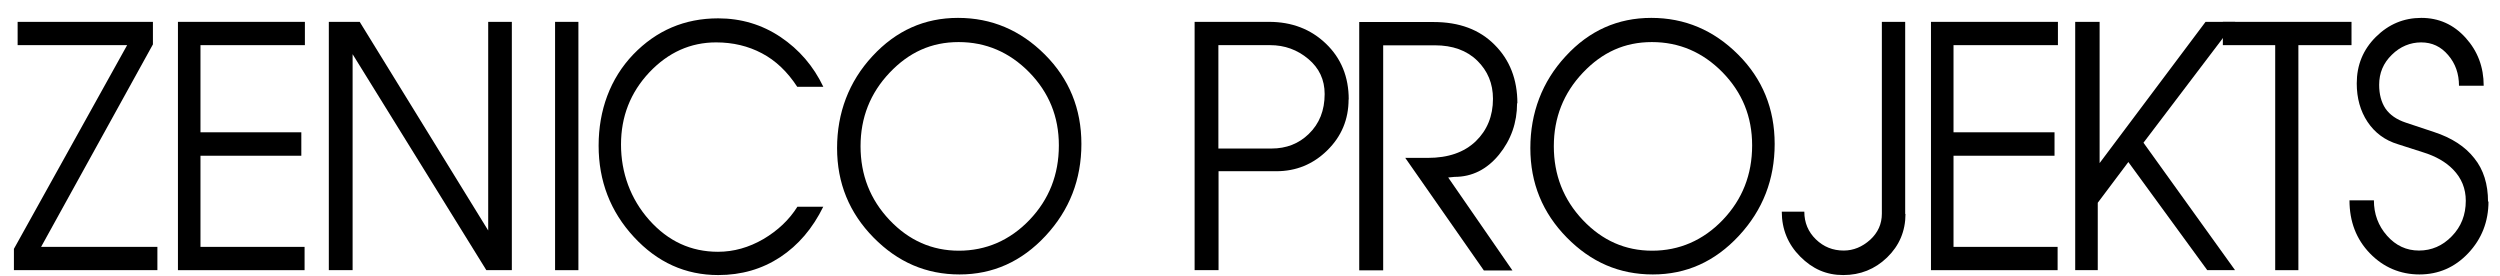
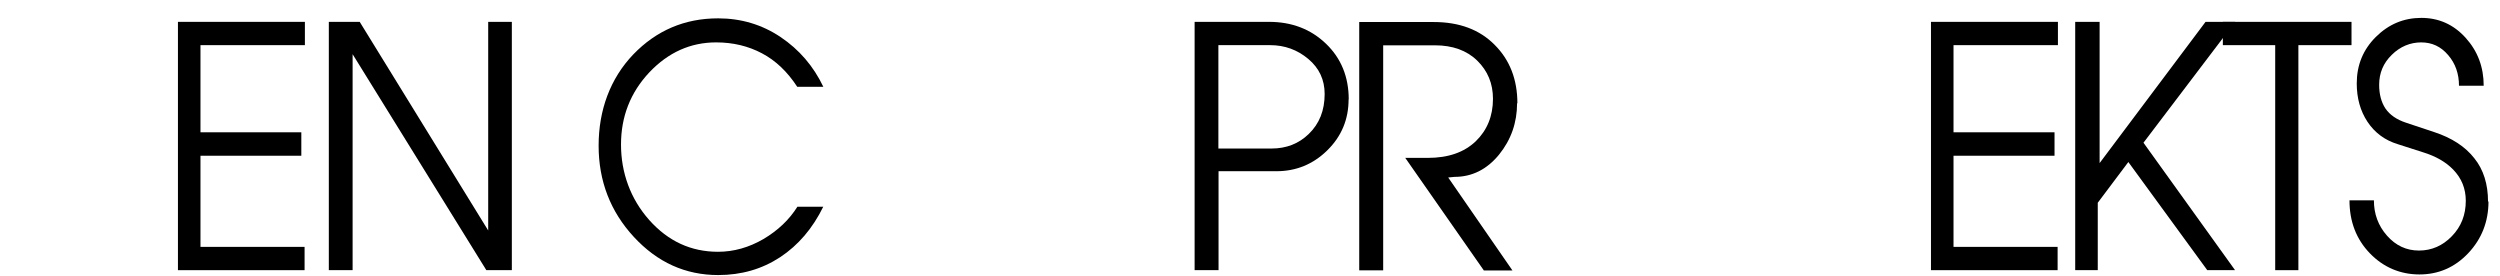
<svg xmlns="http://www.w3.org/2000/svg" width="136" height="15" viewBox="0 0 136 15" fill="none">
  <g id="Group 164">
    <g id="Group">
      <path id="Vector" d="M44.789 11.239C44.21 12.422 43.428 13.338 42.445 13.988C41.454 14.638 40.337 14.963 39.068 14.963C37.287 14.963 35.758 14.272 34.481 12.888C33.204 11.505 32.565 9.847 32.565 7.922C32.565 5.997 33.195 4.273 34.447 2.964C35.707 1.656 37.245 0.998 39.068 0.998C40.32 0.998 41.454 1.339 42.462 2.014C43.479 2.698 44.252 3.598 44.789 4.722H43.37C42.832 3.898 42.193 3.289 41.446 2.898C40.706 2.506 39.875 2.306 38.959 2.306C37.564 2.306 36.354 2.848 35.321 3.939C34.296 5.031 33.783 6.339 33.783 7.864C33.783 9.389 34.296 10.822 35.321 11.972C36.346 13.122 37.589 13.697 39.06 13.697C39.917 13.697 40.74 13.463 41.53 13.005C42.319 12.538 42.933 11.955 43.378 11.247H44.781L44.789 11.239Z" fill="black" />
-       <path id="Vector_2" d="M57.602 7.906C57.602 6.347 57.064 5.031 55.989 3.931C54.913 2.839 53.636 2.289 52.149 2.289C50.662 2.289 49.444 2.848 48.394 3.956C47.343 5.064 46.814 6.397 46.814 7.956C46.814 9.514 47.335 10.855 48.394 11.972C49.444 13.08 50.704 13.638 52.166 13.638C53.628 13.638 54.938 13.08 56.005 11.964C57.072 10.847 57.602 9.497 57.602 7.914M58.828 7.831C58.828 9.764 58.181 11.43 56.879 12.83C55.577 14.23 54.014 14.93 52.2 14.93C50.385 14.93 48.839 14.263 47.52 12.922C46.201 11.58 45.537 9.964 45.537 8.056C45.537 6.147 46.176 4.439 47.461 3.056C48.746 1.665 50.292 0.973 52.115 0.973C53.939 0.973 55.51 1.64 56.837 2.964C58.164 4.289 58.828 5.914 58.828 7.831Z" fill="black" />
      <path id="Vector_3" d="M72.061 5.114C72.061 4.339 71.766 3.706 71.17 3.206C70.573 2.706 69.885 2.456 69.095 2.456H66.28V8.08H69.17C69.977 8.08 70.657 7.814 71.195 7.289C71.775 6.731 72.061 6.006 72.061 5.114ZM73.363 5.406C73.363 6.497 72.976 7.422 72.203 8.18C71.43 8.939 70.506 9.314 69.439 9.314H66.289V14.697H64.987V1.189H69.036C70.279 1.189 71.313 1.589 72.136 2.381C72.959 3.173 73.371 4.181 73.371 5.414" fill="black" />
      <path id="Vector_4" d="M82.529 5.614C82.529 6.673 82.201 7.606 81.546 8.414C80.89 9.214 80.084 9.622 79.126 9.622L78.782 9.656L82.277 14.713H80.722L76.446 8.589H77.673C78.782 8.589 79.647 8.289 80.277 7.689C80.899 7.089 81.218 6.314 81.218 5.373C81.218 4.548 80.932 3.856 80.361 3.298C79.79 2.74 79.017 2.465 78.059 2.465H75.245V14.705H73.942V1.198H77.992C79.378 1.198 80.487 1.606 81.31 2.44C82.134 3.264 82.546 4.323 82.546 5.623" fill="black" />
-       <path id="Vector_5" d="M95.316 7.906C95.316 6.347 94.778 5.031 93.703 3.931C92.627 2.839 91.35 2.289 89.863 2.289C88.376 2.289 87.158 2.848 86.108 3.956C85.058 5.064 84.528 6.397 84.528 7.956C84.528 9.514 85.049 10.855 86.108 11.972C87.166 13.088 88.418 13.638 89.88 13.638C91.342 13.638 92.652 13.08 93.719 11.964C94.786 10.847 95.316 9.497 95.316 7.914M96.542 7.831C96.542 9.764 95.895 11.43 94.593 12.83C93.291 14.23 91.737 14.93 89.914 14.93C88.09 14.93 86.553 14.263 85.234 12.922C83.915 11.58 83.251 9.964 83.251 8.056C83.251 6.147 83.89 4.439 85.175 3.056C86.452 1.665 88.006 0.973 89.829 0.973C91.653 0.973 93.224 1.64 94.551 2.964C95.879 4.289 96.542 5.914 96.542 7.831Z" fill="black" />
-       <path id="Vector_6" d="M103.658 11.639C103.658 12.572 103.322 13.363 102.659 14.005C101.995 14.647 101.197 14.963 100.273 14.963C99.348 14.963 98.601 14.63 97.929 13.955C97.265 13.288 96.929 12.472 96.929 11.514H98.155C98.155 12.114 98.365 12.613 98.785 13.022C99.206 13.43 99.71 13.63 100.298 13.63C100.827 13.63 101.306 13.43 101.734 13.047C102.163 12.655 102.373 12.18 102.373 11.622V1.189H103.642V11.639H103.658Z" fill="black" />
    </g>
    <path id="Vector_7" d="M135.374 10.955C135.374 12.055 135.004 12.997 134.273 13.772C133.542 14.547 132.652 14.93 131.618 14.93C130.585 14.93 129.661 14.547 128.921 13.78C128.182 13.014 127.812 12.055 127.812 10.897H129.14C129.14 11.639 129.375 12.28 129.854 12.822C130.333 13.363 130.913 13.63 131.593 13.63C132.274 13.63 132.879 13.372 133.383 12.847C133.887 12.33 134.139 11.689 134.139 10.922C134.139 10.264 133.912 9.697 133.45 9.222C133.055 8.814 132.509 8.497 131.803 8.281L130.451 7.847C129.736 7.631 129.19 7.222 128.795 6.631C128.401 6.039 128.207 5.339 128.207 4.539C128.207 3.539 128.552 2.698 129.249 2.006C129.946 1.315 130.77 0.973 131.719 0.973C132.669 0.973 133.475 1.331 134.13 2.056C134.786 2.781 135.113 3.648 135.113 4.664H133.769C133.769 4.014 133.576 3.456 133.181 2.998C132.786 2.531 132.299 2.306 131.711 2.306C131.123 2.306 130.568 2.531 130.115 2.981C129.652 3.431 129.426 3.973 129.426 4.614C129.426 5.131 129.543 5.564 129.77 5.906C130.005 6.247 130.375 6.506 130.879 6.672L132.408 7.181C133.374 7.497 134.105 7.972 134.601 8.606C135.105 9.23 135.349 10.022 135.349 10.972" fill="black" />
-     <path id="Vector_8" d="M8.562 14.697H0.757V13.538L6.916 2.456H0.959V1.189H8.319V2.414L2.236 13.43H8.562V14.697Z" fill="black" />
    <path id="Vector_9" d="M16.586 2.456H10.906V7.197H16.392V8.472H10.906V13.43H16.569V14.697H9.68V1.189H16.586V2.456Z" fill="black" />
    <path id="Vector_10" d="M27.844 14.697H26.457L19.182 2.948V14.697H17.888V1.189H19.568L26.558 12.538V1.189H27.844V14.697Z" fill="black" />
-     <path id="Vector_11" d="M31.465 1.189H30.196V14.697H31.465V1.189Z" fill="black" />
    <path id="Vector_12" d="M111.951 2.456H106.271V7.197H111.766V8.472H106.271V13.43H111.934V14.697H105.045V1.189H111.951V2.456Z" fill="black" />
    <path id="Vector_13" d="M121.587 14.697H120.075L115.782 8.814L114.118 11.03V14.697H112.891V1.189H114.219V8.872L119.982 1.189H121.595L116.605 7.764L121.587 14.697Z" fill="black" />
    <path id="Vector_14" d="M127.922 2.456H125.032V14.697H123.771V2.456H120.923V1.189H127.922V2.456Z" fill="black" />
  </g>
</svg>